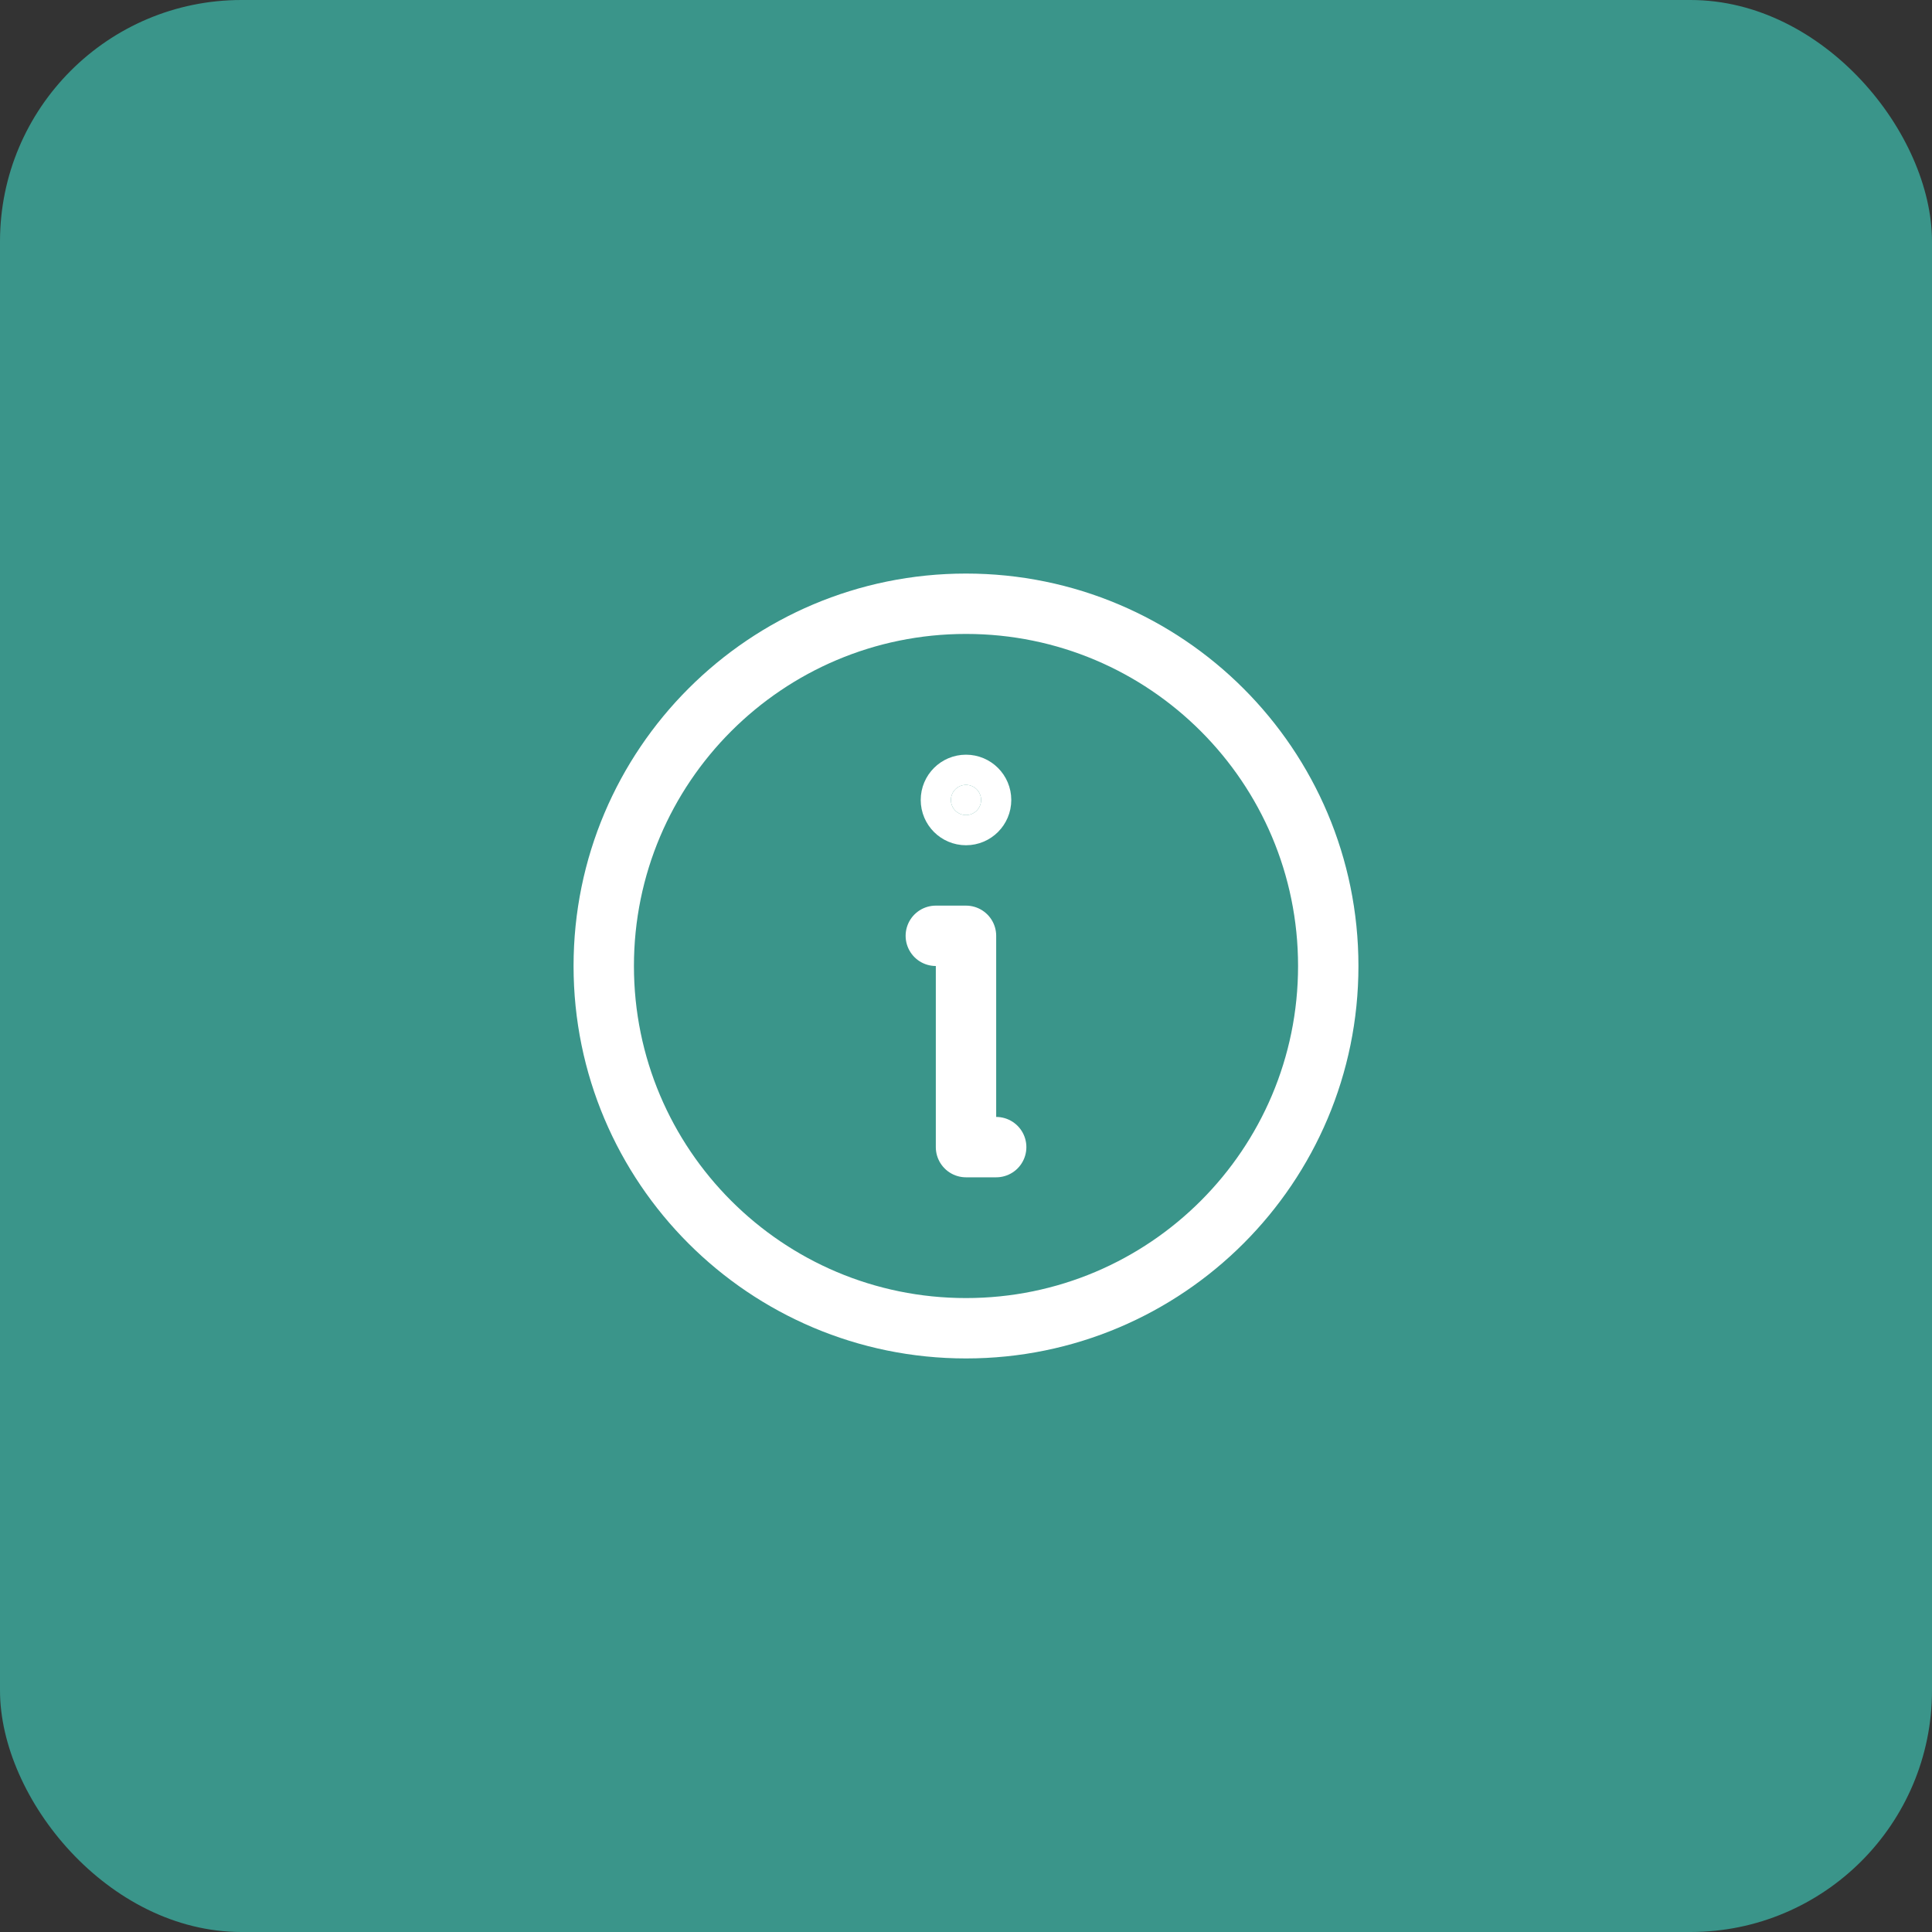
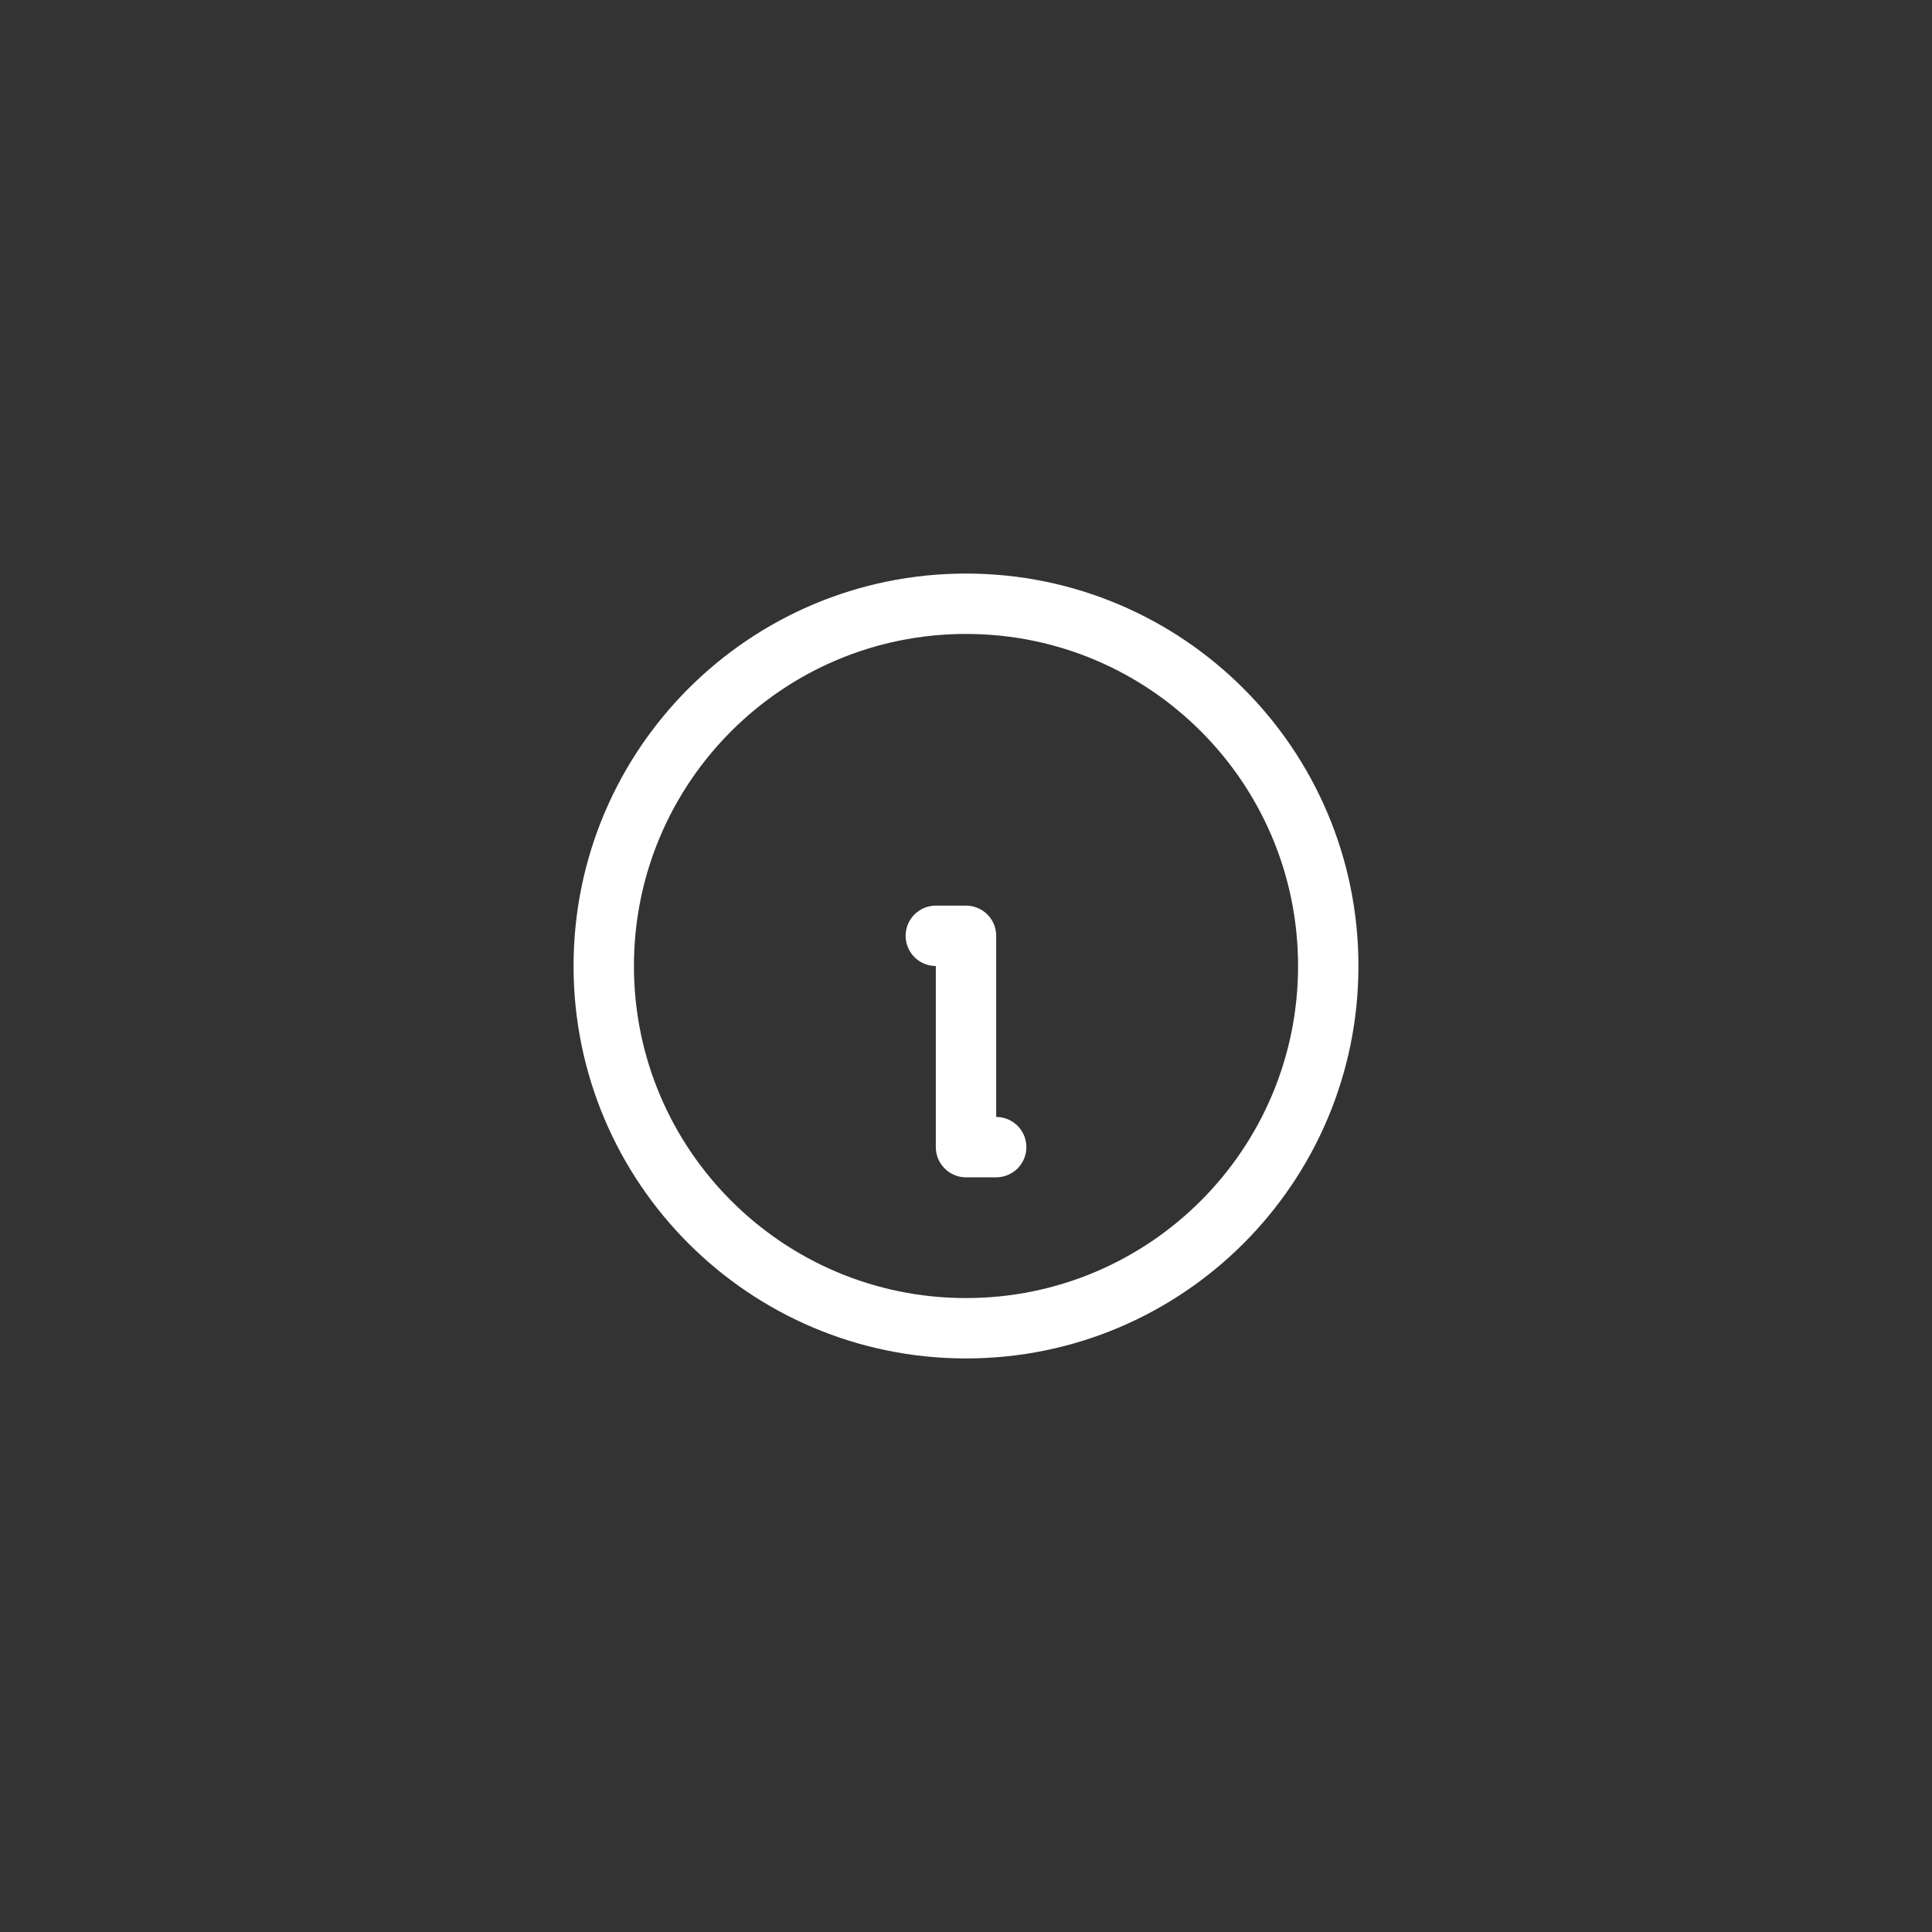
<svg xmlns="http://www.w3.org/2000/svg" width="64" height="64" viewBox="0 0 64 64" fill="none">
  <rect x="0" y="0" width="64" height="64" fill="#333333" stroke="none" />
-   <rect width="64" height="64" rx="8" fill="#3A958A" />
  <path d="M32 44C38.627 44 44 38.627 44 32C44 25.373 38.627 20 32 20C25.373 20 20 25.373 20 32C20 38.627 25.373 44 32 44Z" stroke="white" stroke-width="2" stroke-linecap="round" stroke-linejoin="round" />
  <path d="M31 31H32V38H33" stroke="white" stroke-width="2" stroke-linecap="round" stroke-linejoin="round" />
-   <path d="M32.5 26.5C32.5 26.776 32.276 27 32 27C31.724 27 31.5 26.776 31.5 26.5C31.5 26.224 31.724 26 32 26C32.276 26 32.5 26.224 32.5 26.5Z" fill="white" stroke="white" stroke-width="2" />
</svg>